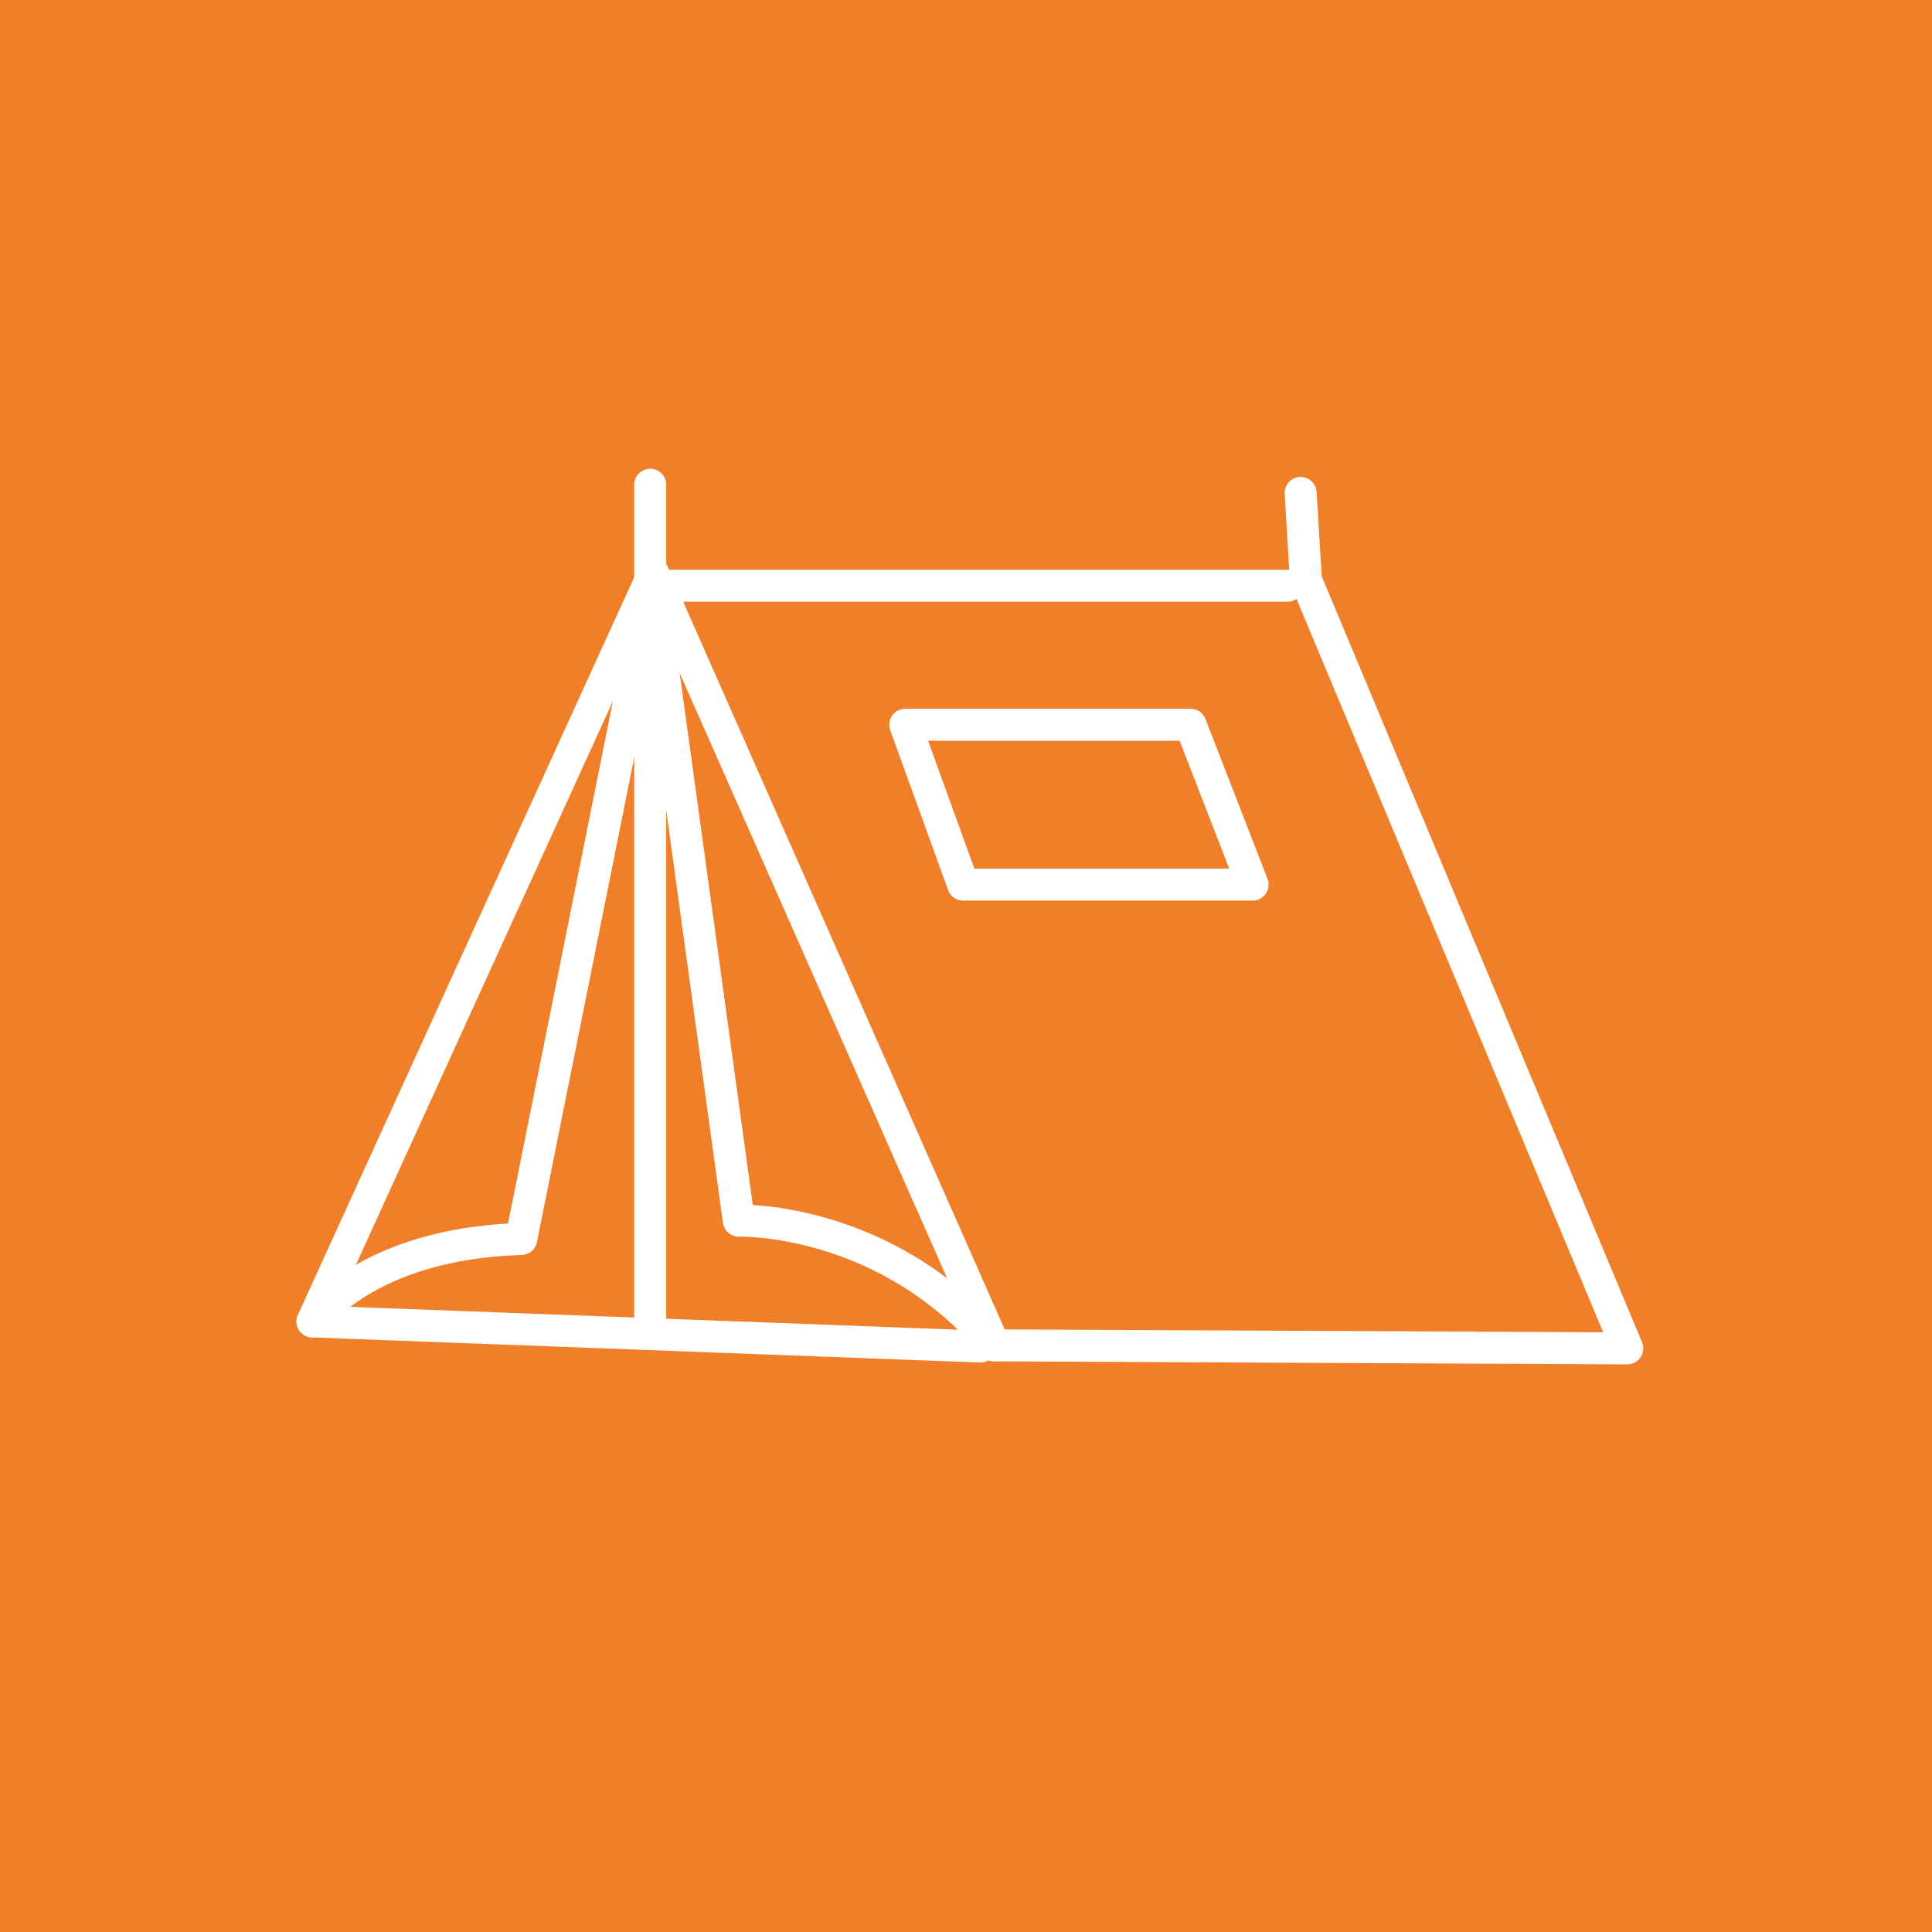
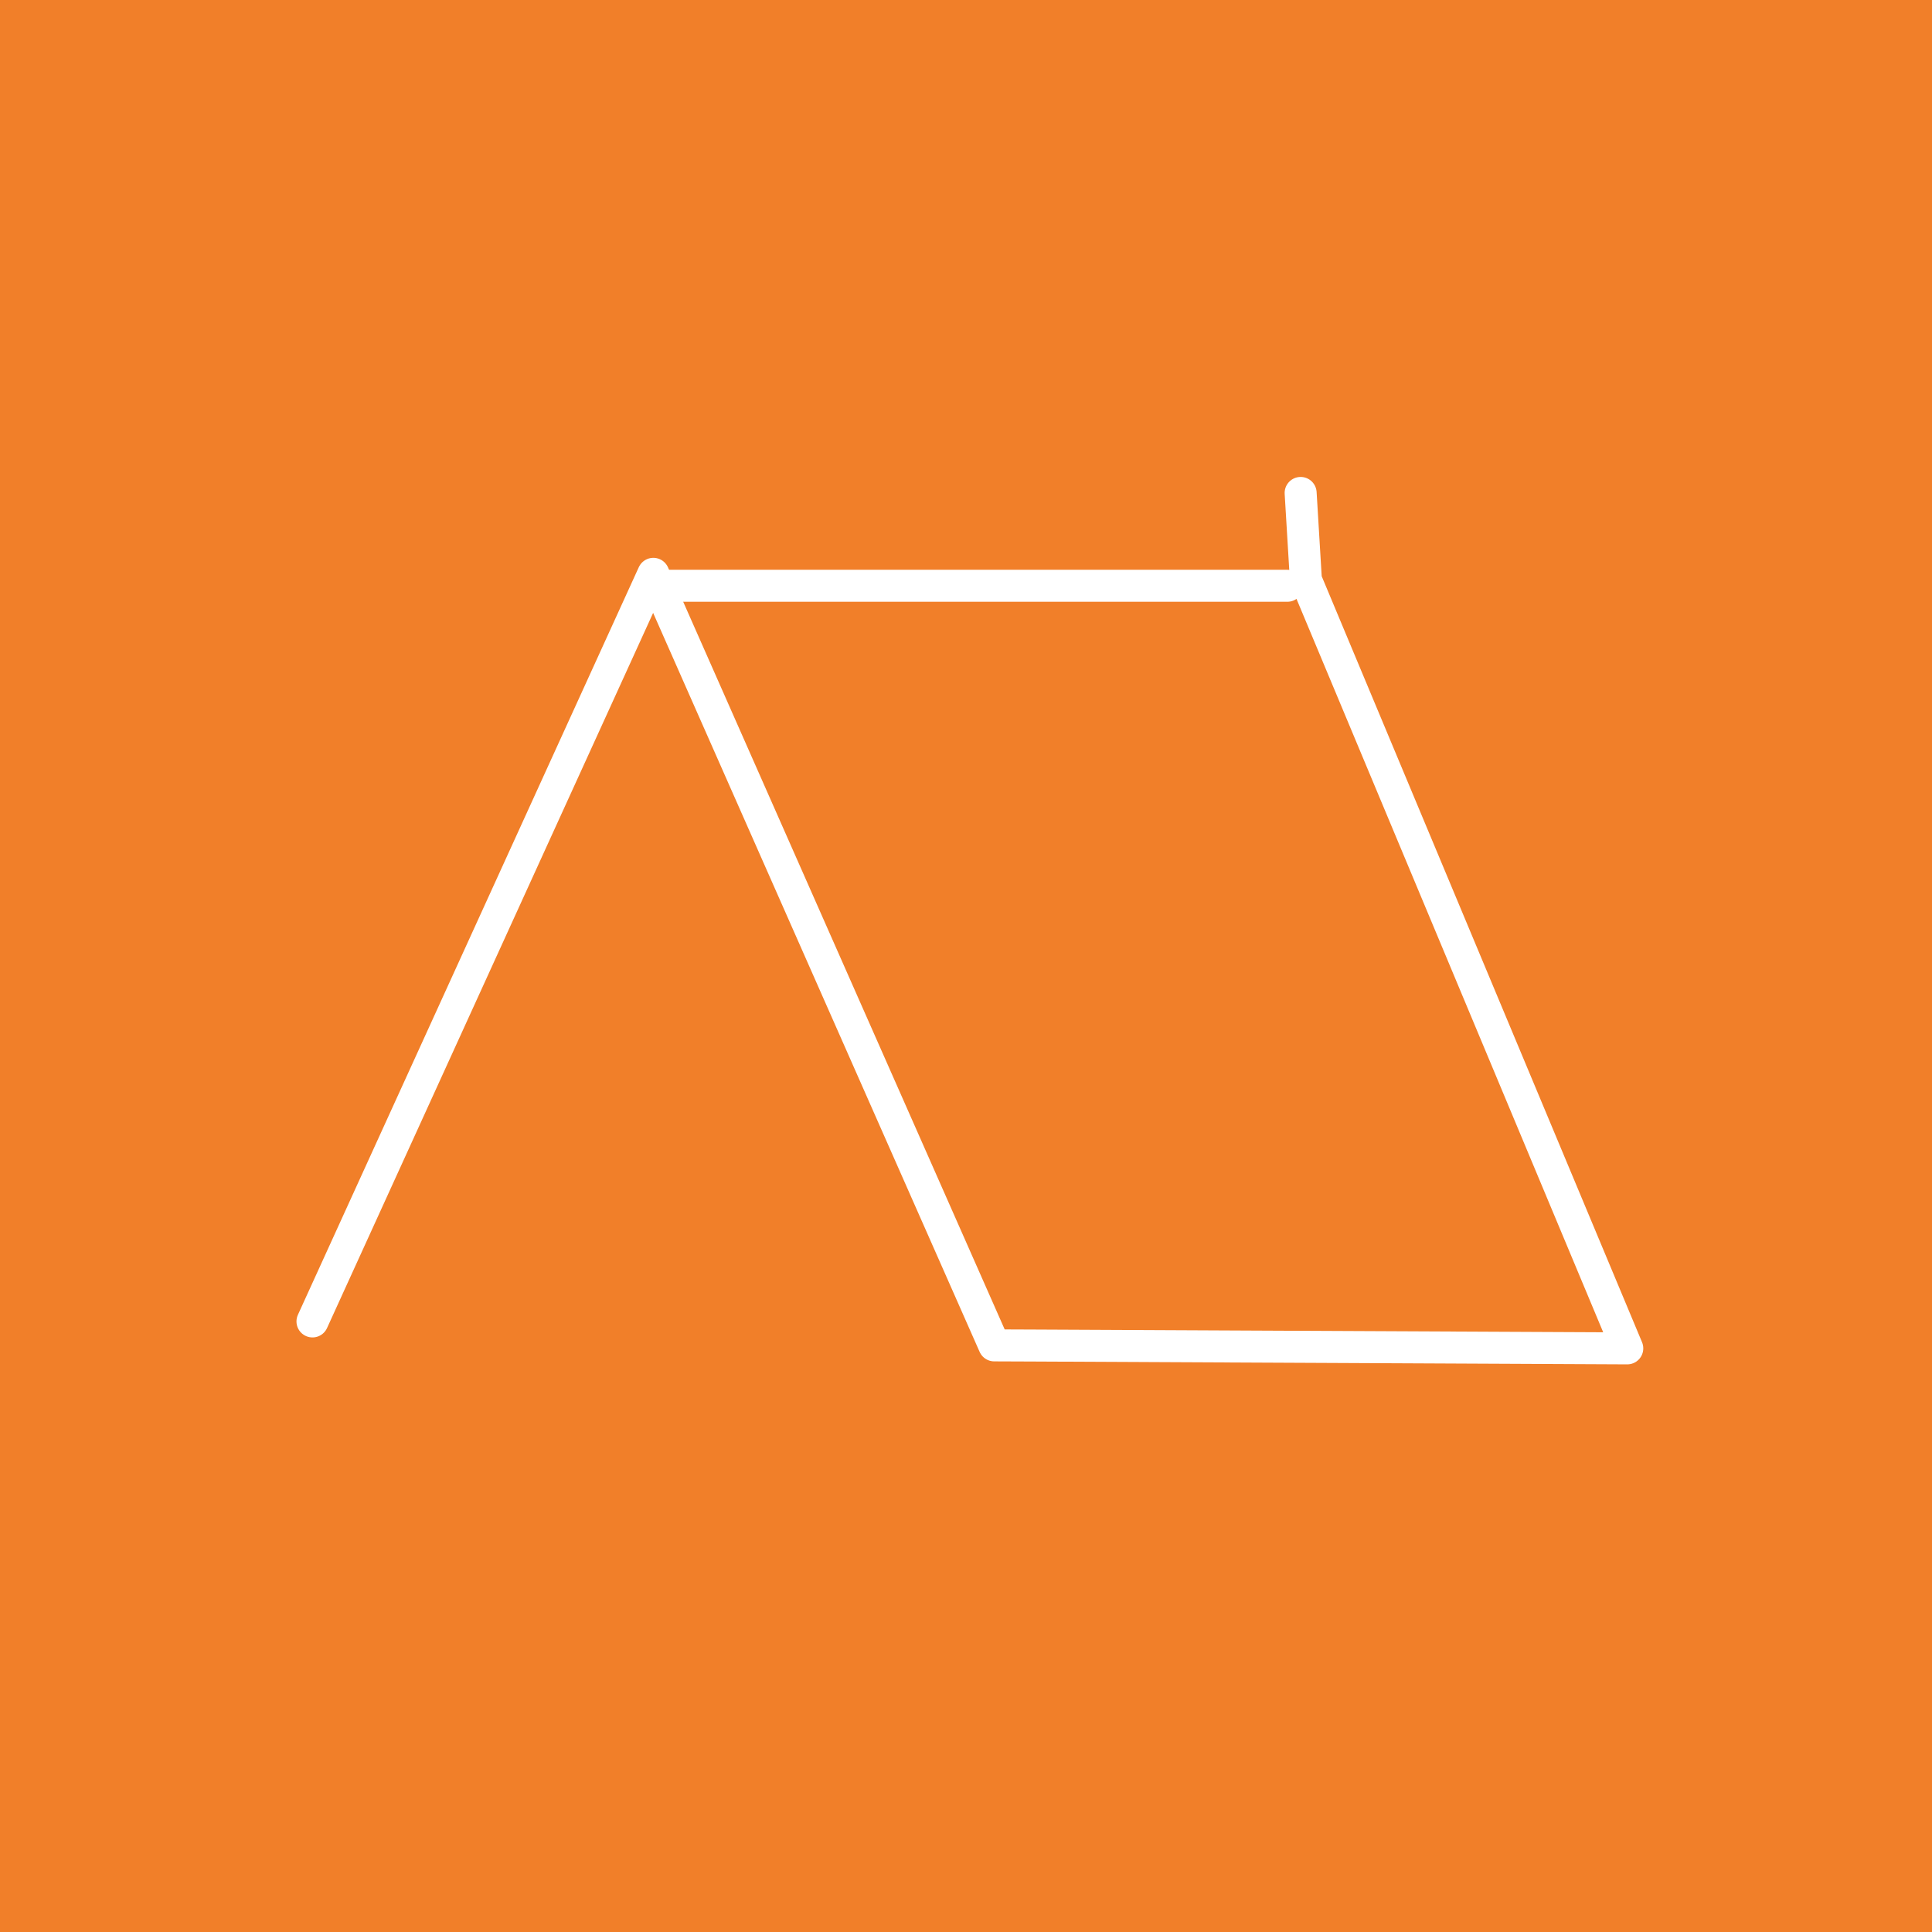
<svg xmlns="http://www.w3.org/2000/svg" width="100%" height="100%" viewBox="0 0 32 32" xml:space="preserve" style="fill-rule:evenodd;clip-rule:evenodd;stroke-linecap:round;stroke-linejoin:round;stroke-miterlimit:10;">
  <g transform="matrix(1,0,0,1,0.111,0.438)">
    <g transform="matrix(1,0,0,1,-0.111,-0.438)">
      <rect x="0" y="0" width="32" height="32" style="fill:rgb(241,127,41);" />
    </g>
    <g id="tent.svg" transform="matrix(0.828,0,0,0.828,15.889,15.562)">
      <g transform="matrix(1,0,0,1,-16,-16)">
-         <path d="M9.683,23.198L9.683,6.373" style="fill:none;fill-rule:nonzero;stroke:white;stroke-width:0.64px;" />
        <path d="M22.428,8.394L9.683,8.394" style="fill:none;fill-rule:nonzero;stroke:white;stroke-width:0.64px;" />
        <path d="M2.927,23.11L9.746,8.155L16.565,23.589L17.322,23.592L29.228,23.649L22.799,8.276L22.694,6.537" style="fill:none;fill-rule:nonzero;stroke:white;stroke-width:0.64px;" />
        <g>
-           <path d="M16.286,23.612L2.927,23.11C2.927,23.11 3.989,21.551 7.103,21.461L9.669,8.68" style="fill:none;fill-rule:nonzero;stroke:white;stroke-width:0.64px;" />
-           <path d="M14.785,11.174L20.492,11.174L21.733,14.372L15.943,14.372L14.785,11.174Z" style="fill:none;fill-rule:nonzero;stroke:white;stroke-width:0.64px;" />
-           <path d="M9.761,8.772L11.455,21.094C11.455,21.094 14.388,21.002 16.566,23.588" style="fill:none;fill-rule:nonzero;stroke:white;stroke-width:0.64px;" />
-         </g>
+           </g>
      </g>
    </g>
  </g>
</svg>